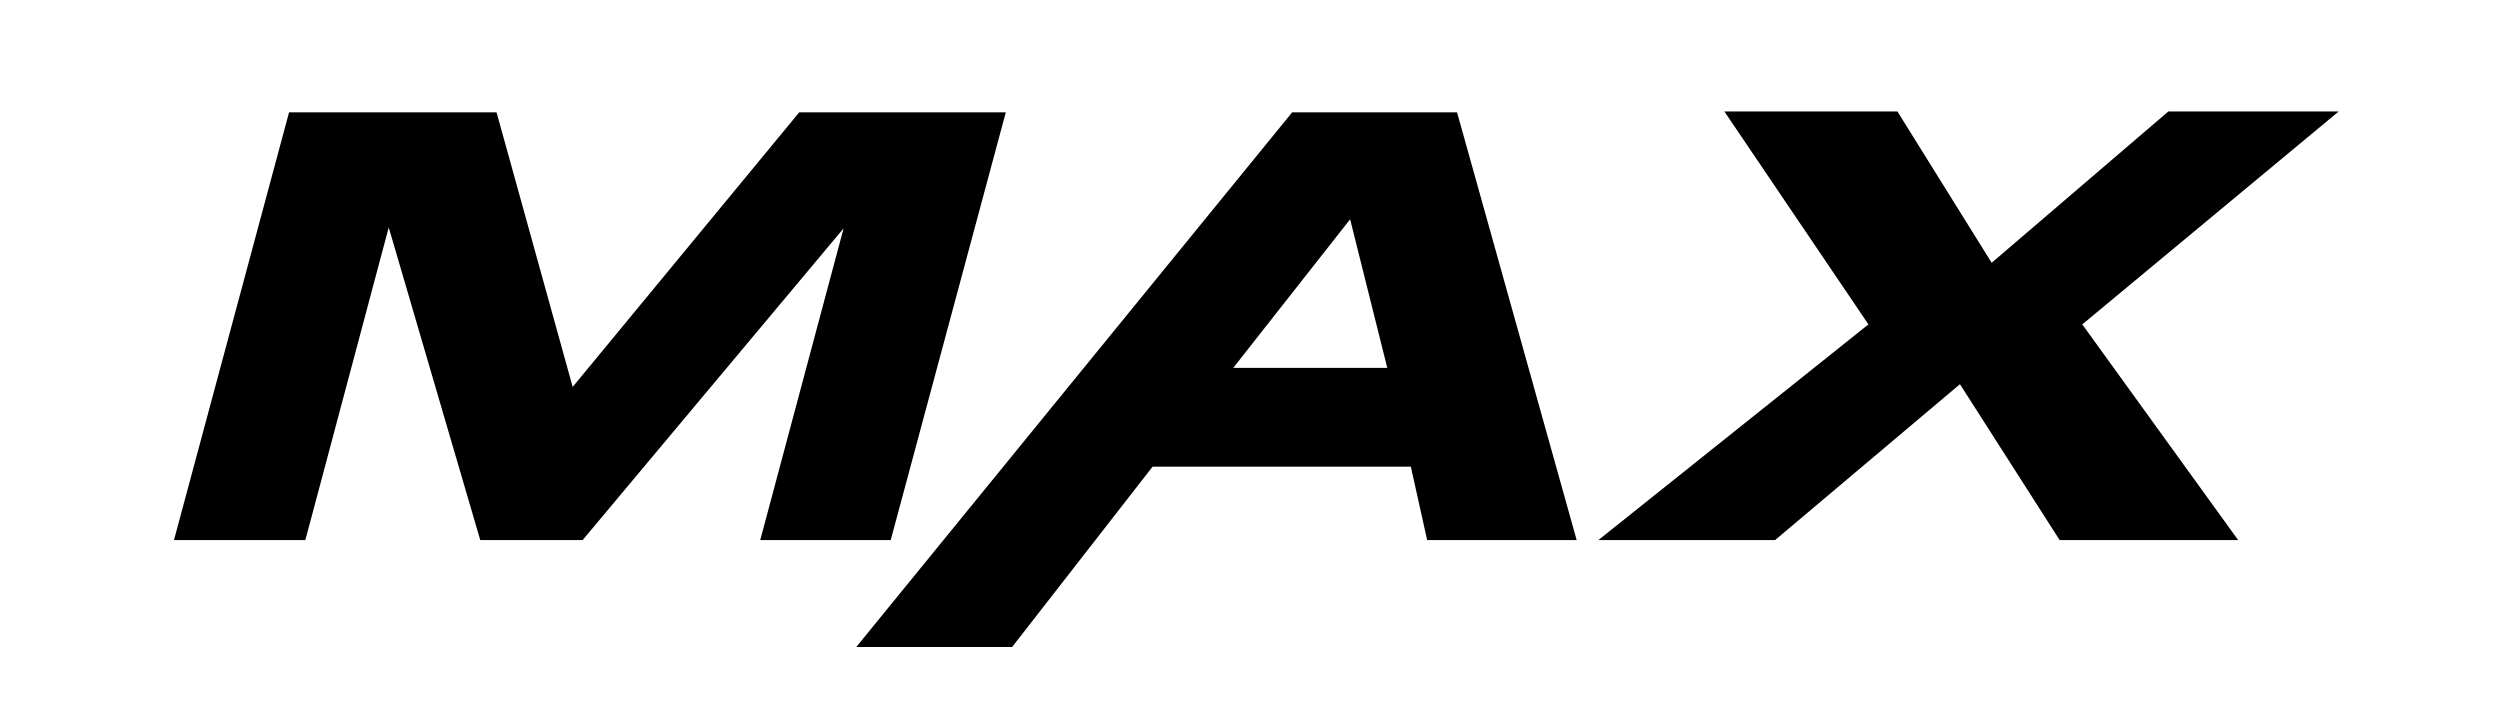
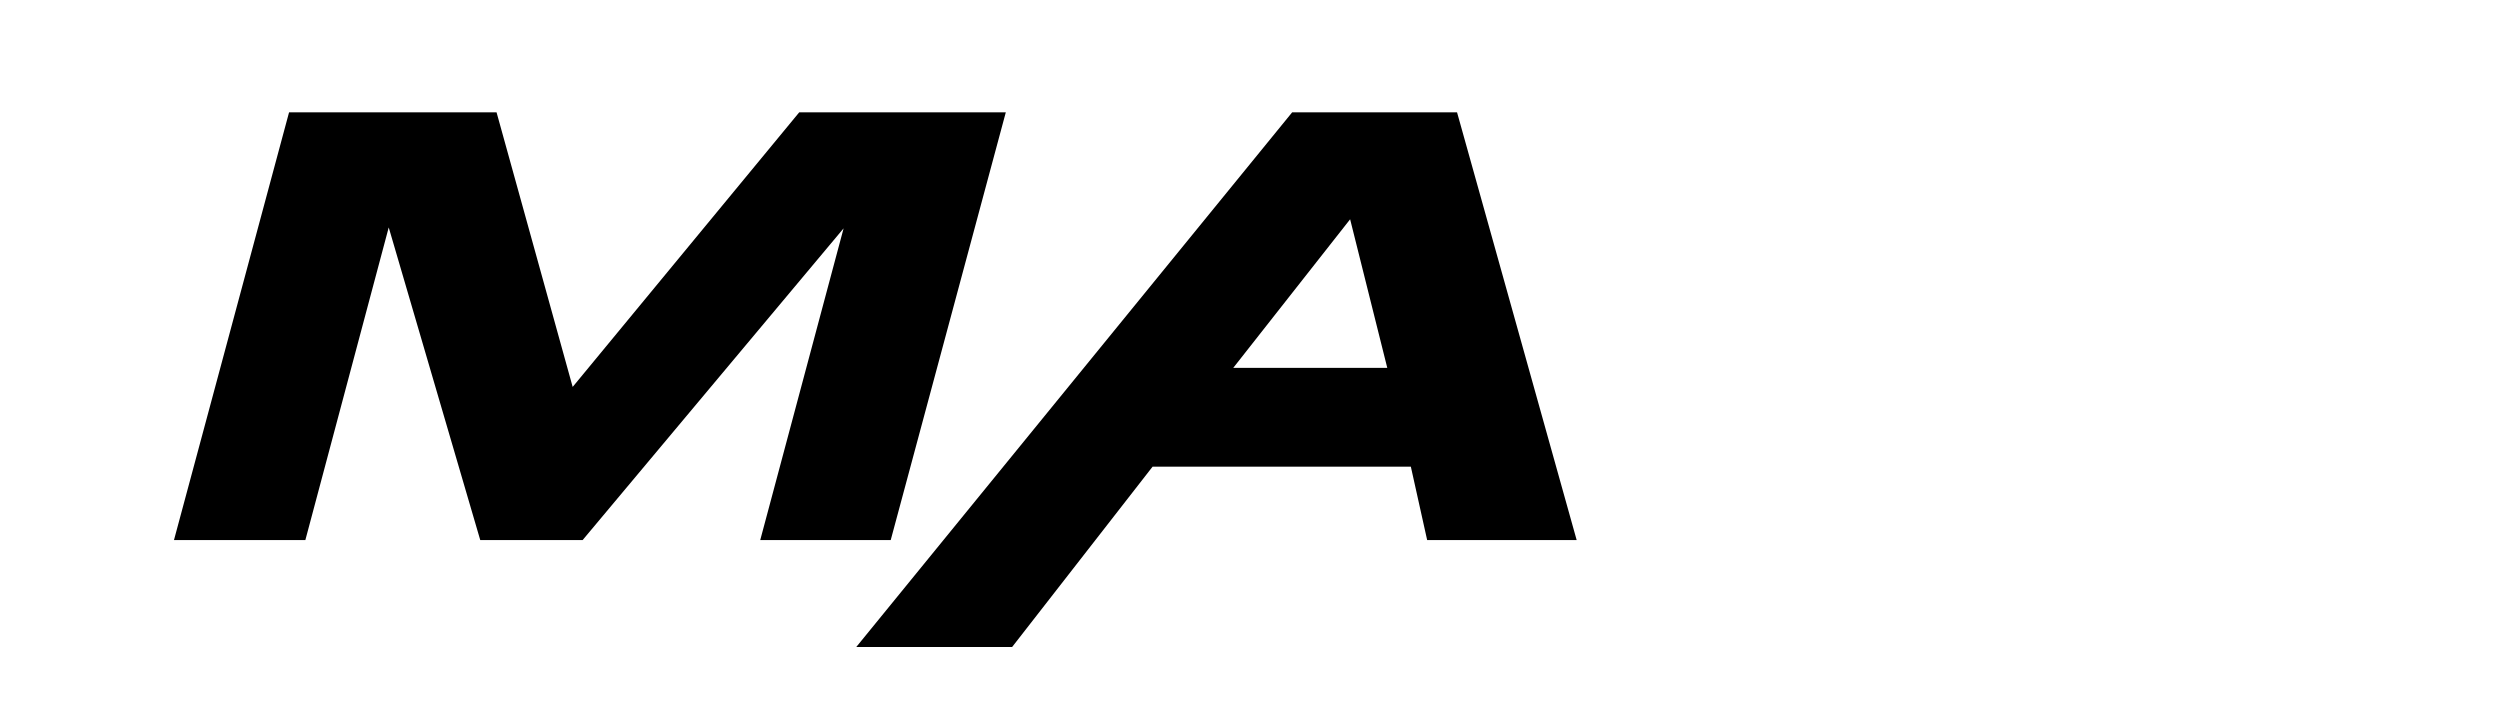
<svg xmlns="http://www.w3.org/2000/svg" version="1.1" id="Layer_1" x="0px" y="0px" viewBox="0 0 275.9 79.8" style="enable-background:new 0 0 275.9 79.8;" xml:space="preserve">
  <g>
    <g>
-       <path d="M19.2,59.6l12.7-47.2h22.9l8.4,30.3l25-30.3H111L98.3,59.6H83.9l9.2-34.4L64.3,59.6H53L42.9,25.1l-9.2,34.5H19.2z" />
-       <path d="M176.4,59.6l29.8-23.8l-15.9-23.5h19.1L219.8,29l19.5-16.7h18.8l-28.3,23.5L247,59.6h-19.7l-11-17.2l-20.4,17.2    C195.9,59.6,176.4,59.6,176.4,59.6z" />
+       <path d="M19.2,59.6l12.7-47.2h22.9l8.4,30.3l25-30.3H111L98.3,59.6H83.9l9.2-34.4L64.3,59.6H53L42.9,25.1l-9.2,34.5z" />
      <path d="M142.6,12.4l-48.1,59h17.2l15.5-19.9h28.5l1.8,8.1h16.5l-13.2-47.2C160.9,12.4,142.6,12.4,142.6,12.4z M136.1,40.6    L149,24.2l4.1,16.4H136.1z" />
    </g>
  </g>
</svg>